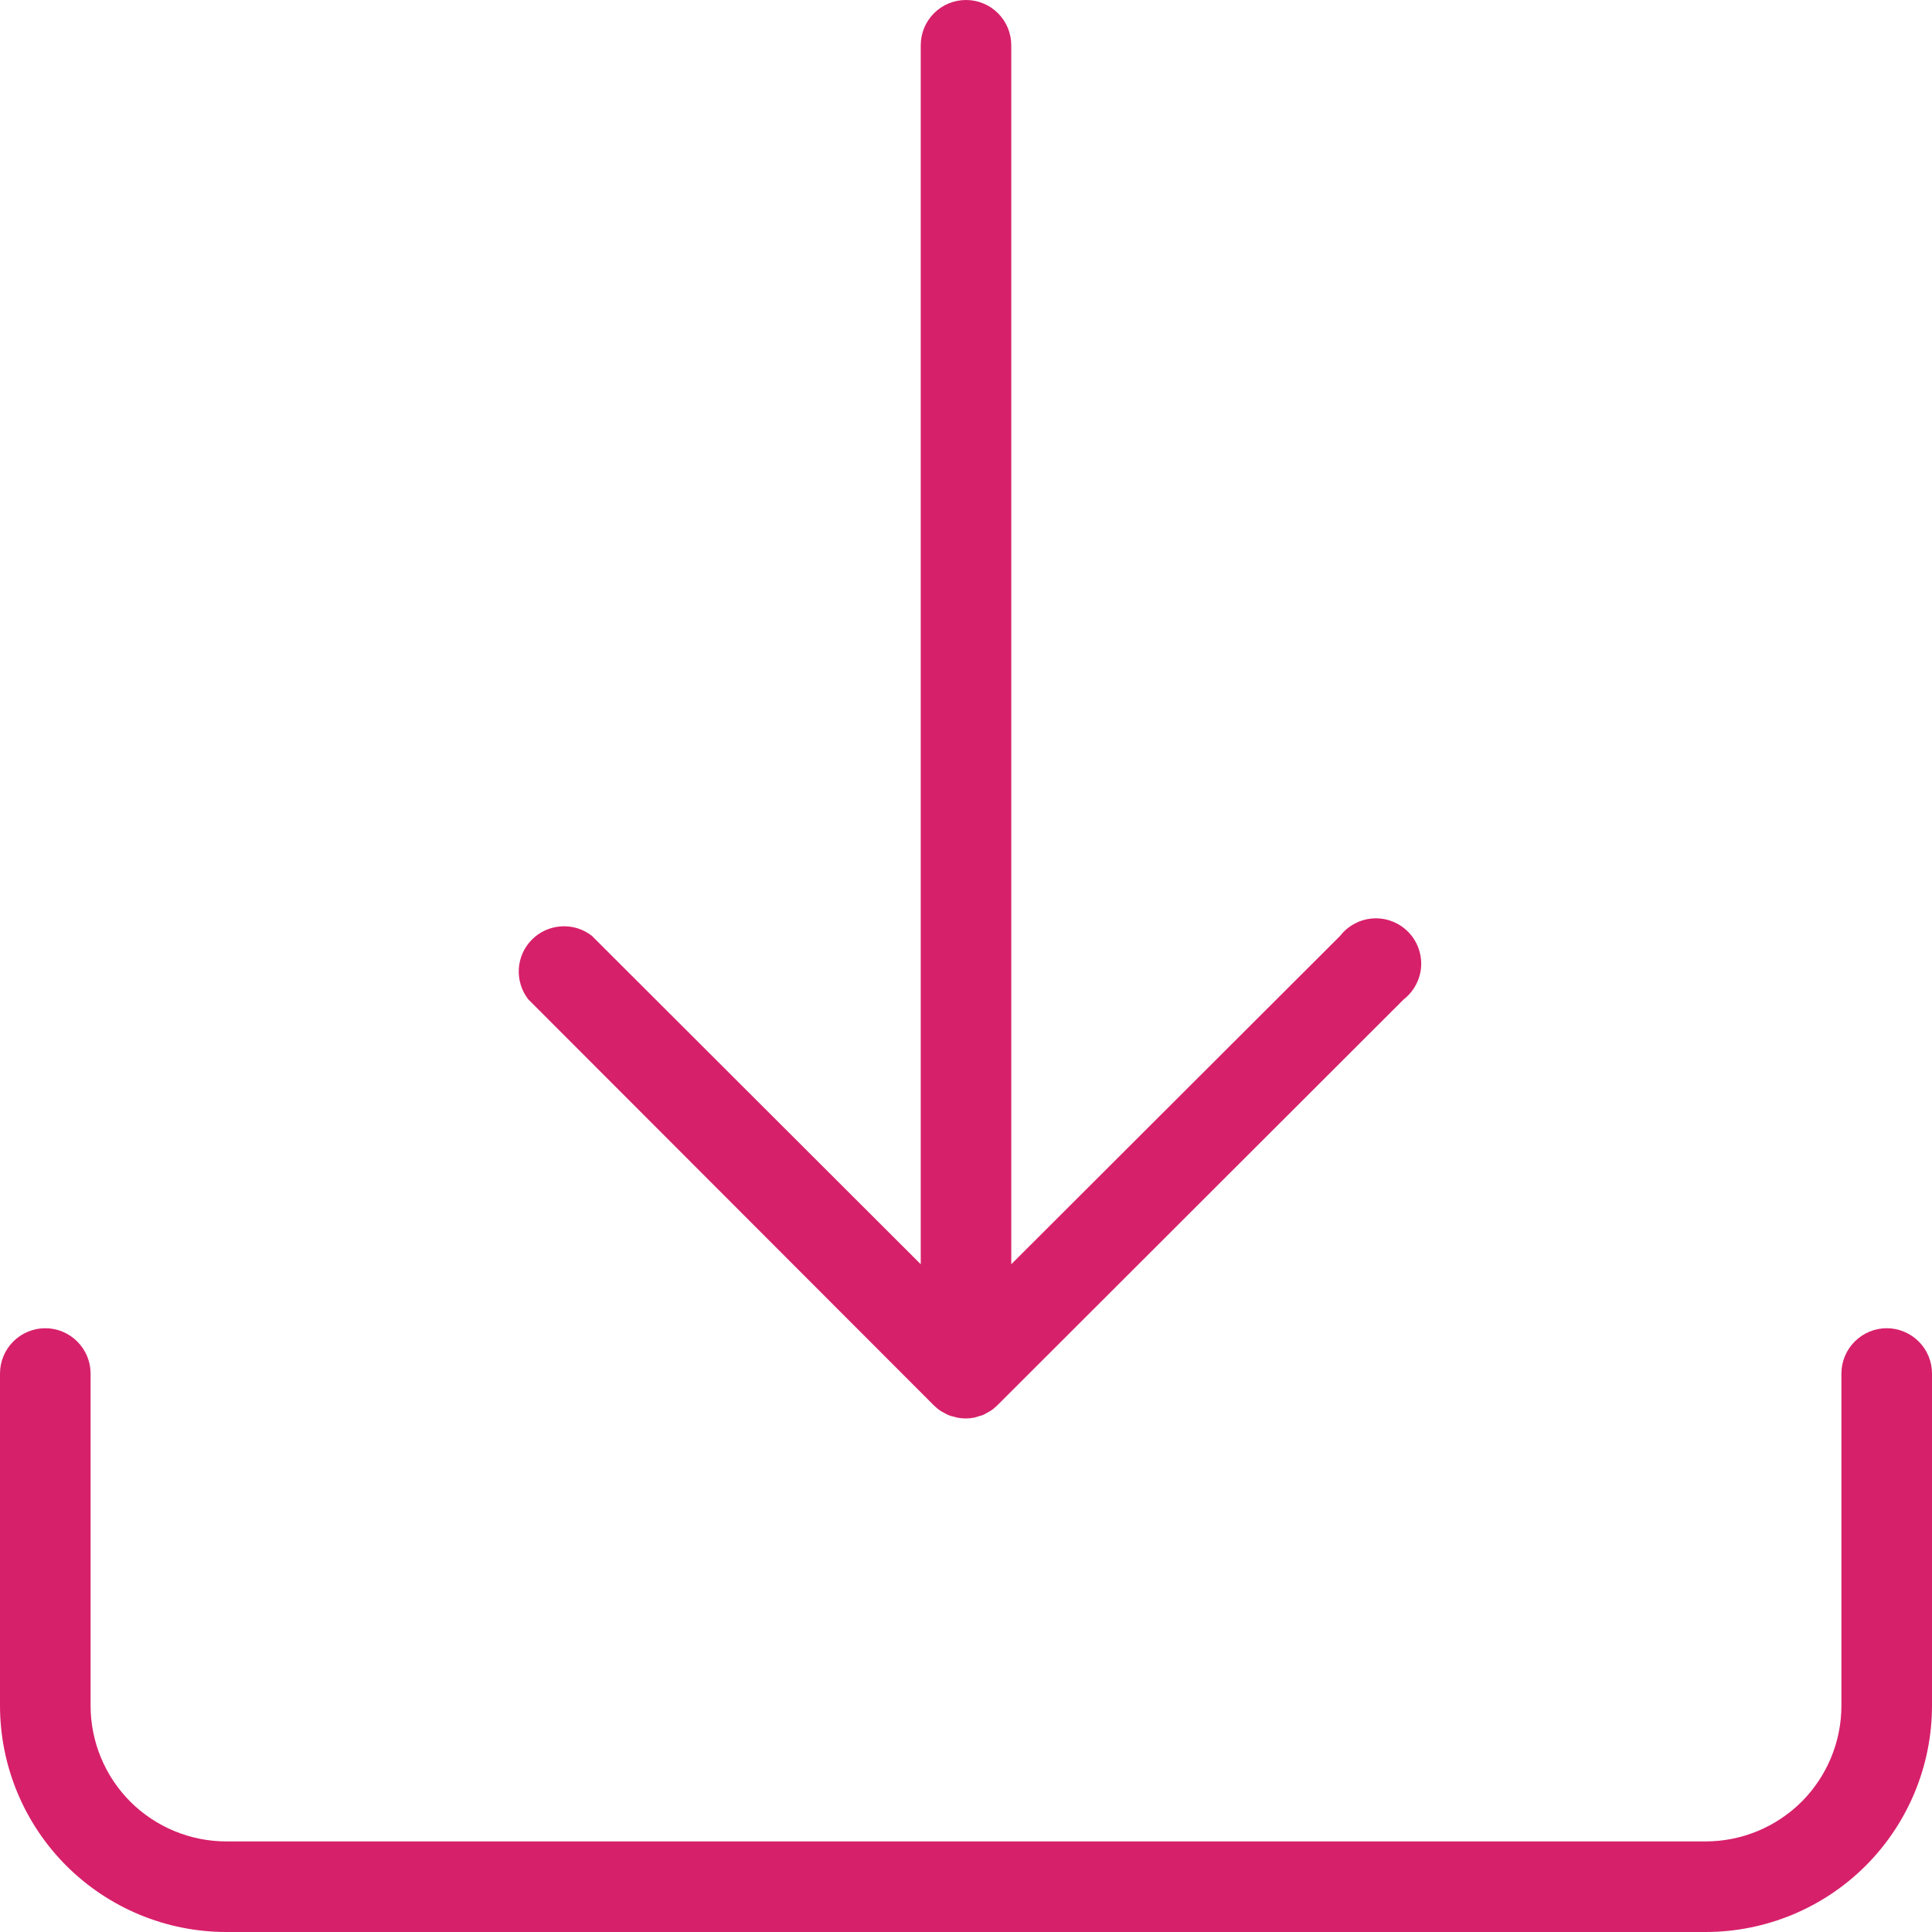
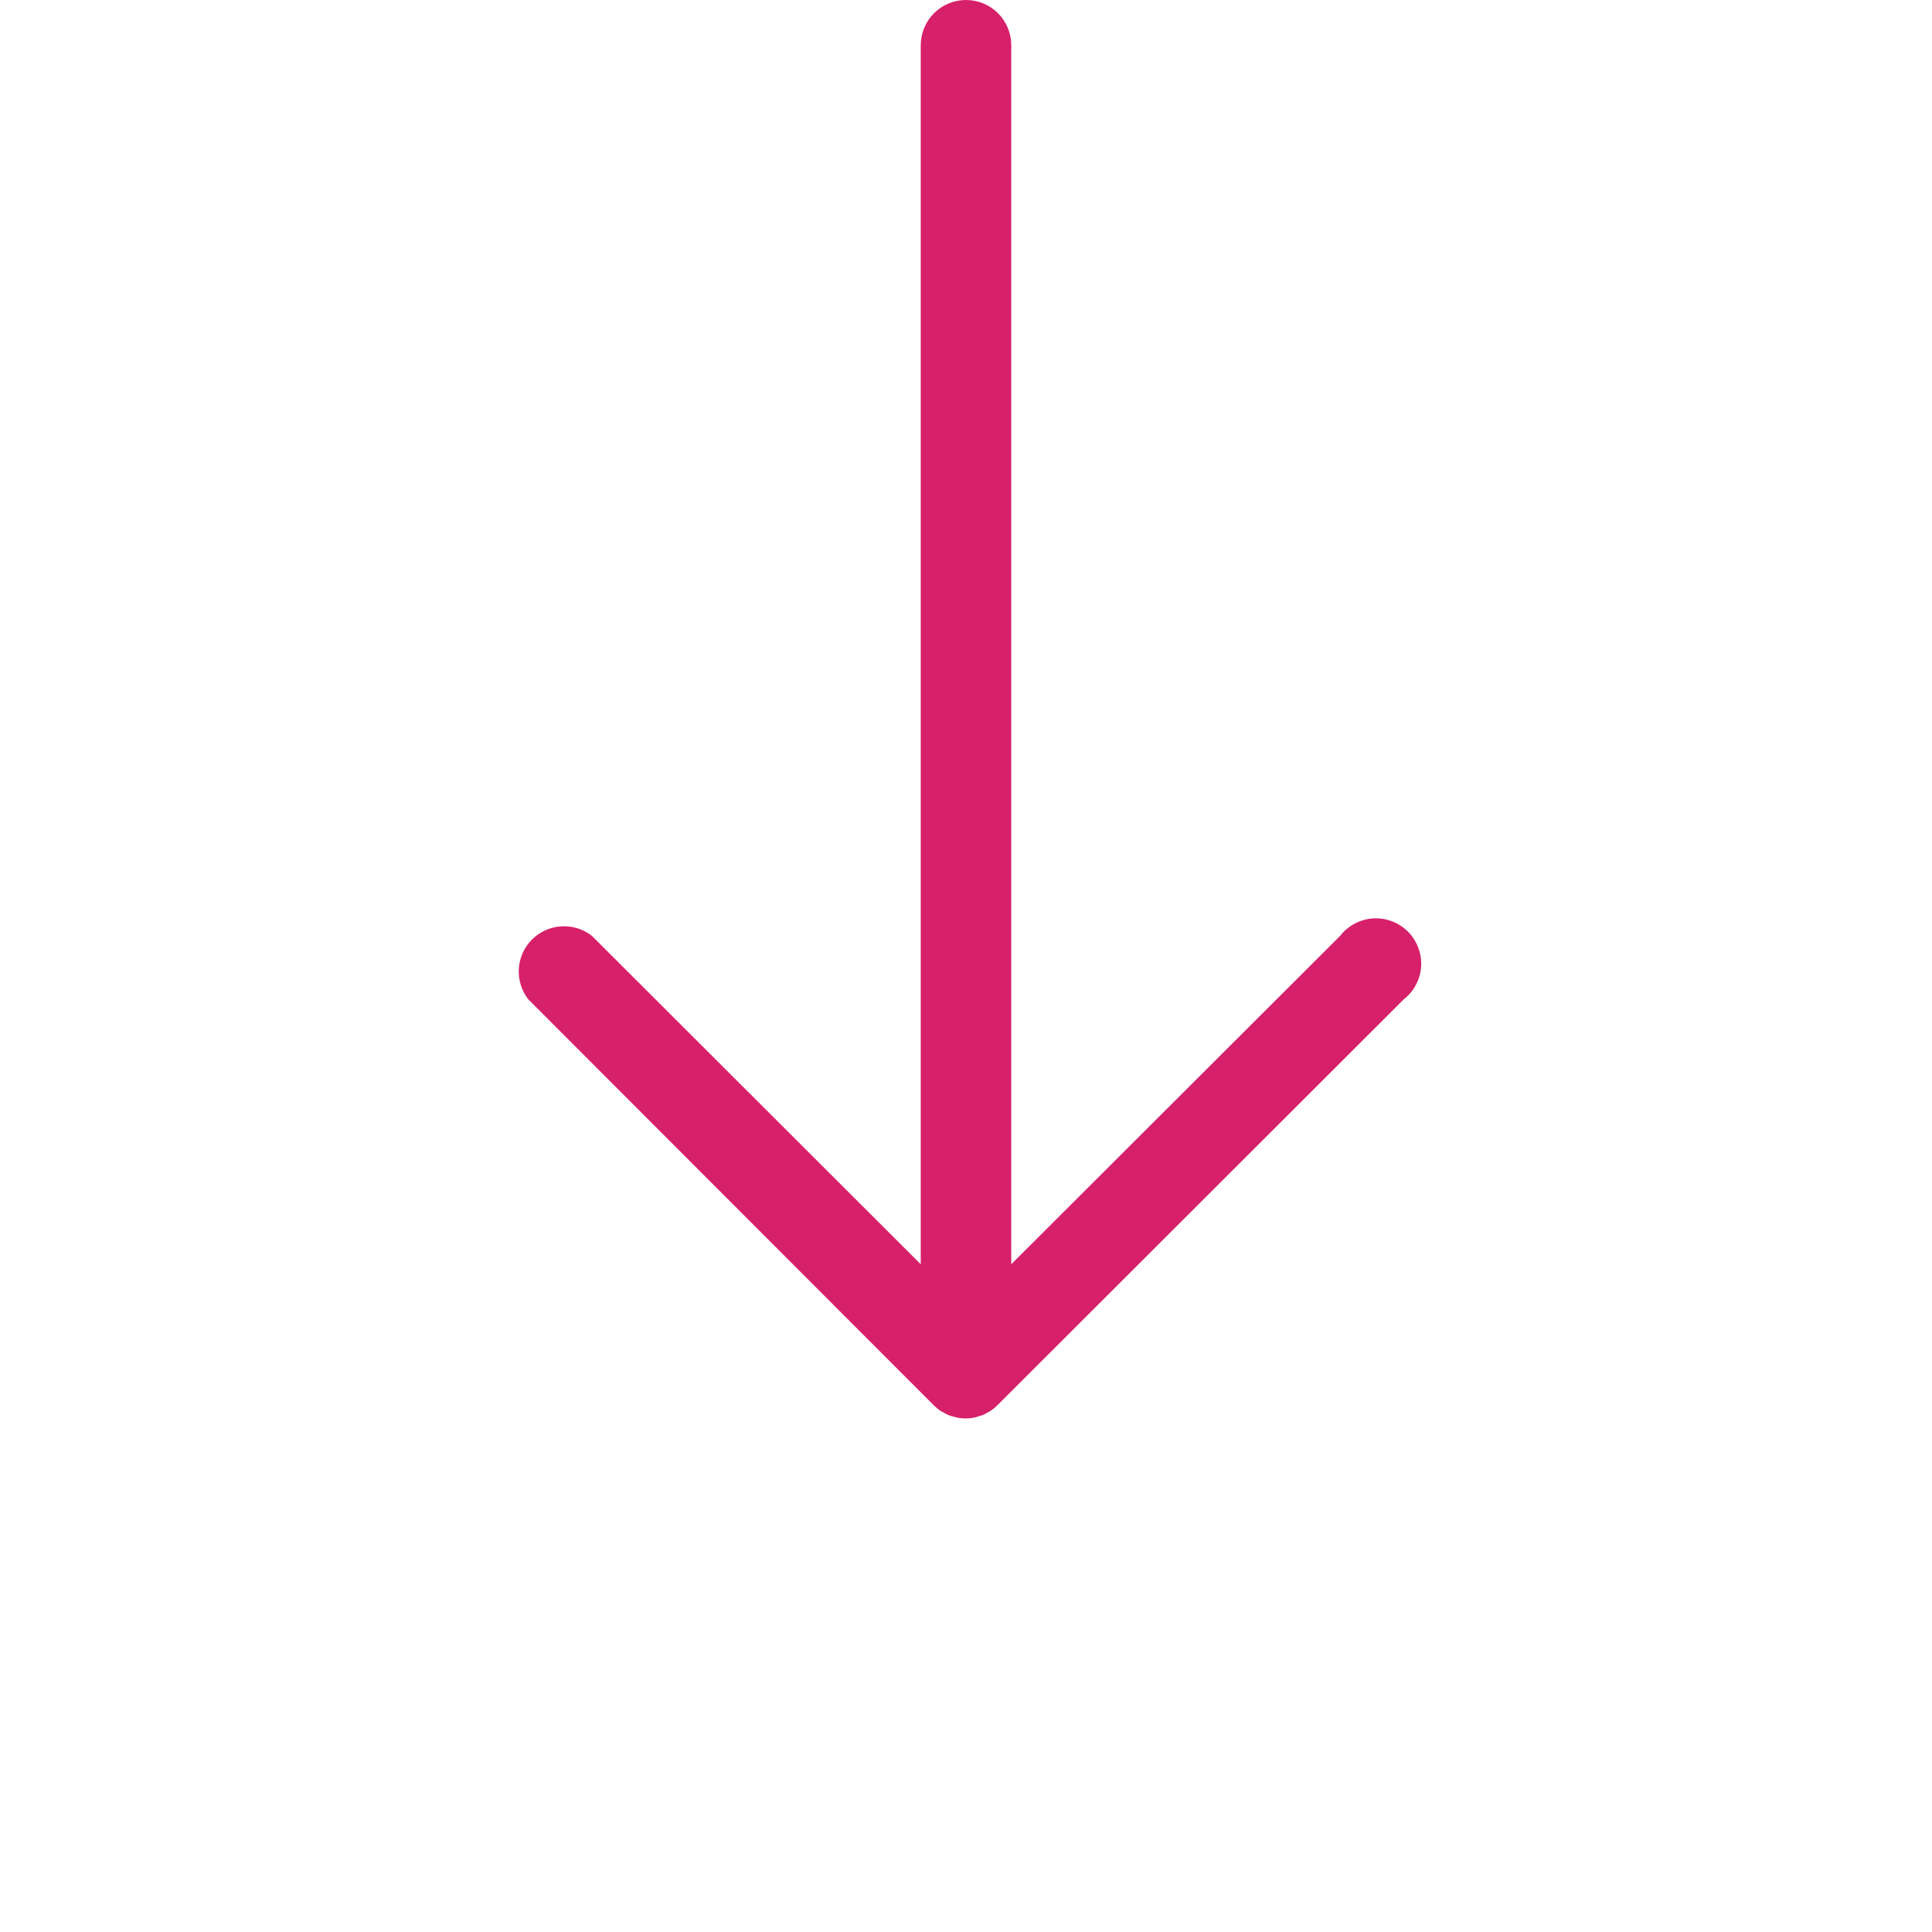
<svg xmlns="http://www.w3.org/2000/svg" width="35" height="35" viewBox="0 0 35 35" fill="none">
  <g clip-path="url(#clip0_4634_415)">
    <path d="M16.92 25.462C16.957 25.499 16.998 25.532 17.041 25.561L17.106 25.596C17.156 25.628 17.21 25.65 17.268 25.662L17.336 25.681C17.441 25.702 17.549 25.702 17.653 25.681L17.724 25.659L17.806 25.635C17.834 25.622 17.862 25.607 17.888 25.591L17.946 25.558C17.991 25.528 18.033 25.493 18.072 25.454L25.43 18.104C25.521 18.033 25.597 17.943 25.651 17.84C25.706 17.737 25.738 17.624 25.745 17.508C25.752 17.392 25.734 17.275 25.693 17.167C25.652 17.058 25.588 16.959 25.506 16.877C25.424 16.795 25.325 16.731 25.216 16.69C25.108 16.648 24.991 16.631 24.875 16.638C24.759 16.645 24.646 16.677 24.543 16.732C24.44 16.786 24.35 16.861 24.279 16.953L18.32 22.903V0.82C18.32 0.603 18.234 0.394 18.08 0.24C17.926 0.086 17.718 0 17.5 0C17.282 0 17.074 0.086 16.92 0.24C16.766 0.394 16.68 0.603 16.68 0.82V22.903L10.722 16.953C10.564 16.83 10.367 16.769 10.167 16.782C9.967 16.794 9.779 16.879 9.638 17.02C9.496 17.162 9.411 17.35 9.399 17.55C9.387 17.749 9.448 17.947 9.57 18.104L16.92 25.462Z" fill="#D7206A" />
-     <path d="M34.18 24.062C33.962 24.062 33.754 24.149 33.6 24.303C33.446 24.457 33.359 24.665 33.359 24.883V30.898C33.359 31.551 33.1 32.177 32.639 32.639C32.177 33.1 31.551 33.359 30.898 33.359H4.102C3.449 33.359 2.823 33.1 2.361 32.639C1.9 32.177 1.641 31.551 1.641 30.898V24.883C1.641 24.665 1.554 24.457 1.4 24.303C1.247 24.149 1.038 24.062 0.82 24.062C0.603 24.062 0.394 24.149 0.24 24.303C0.086 24.457 0 24.665 0 24.883L0 30.898C0 31.986 0.432 33.029 1.201 33.799C1.971 34.568 3.014 35 4.102 35H30.898C31.986 35 33.029 34.568 33.799 33.799C34.568 33.029 35 31.986 35 30.898V24.883C35 24.665 34.914 24.457 34.76 24.303C34.606 24.149 34.397 24.062 34.18 24.062Z" fill="#D7206A" />
  </g>
  <defs>
    <clipPath id="clip0_4634_415">
      <rect width="35" height="35" fill="white" />
    </clipPath>
  </defs>
</svg>